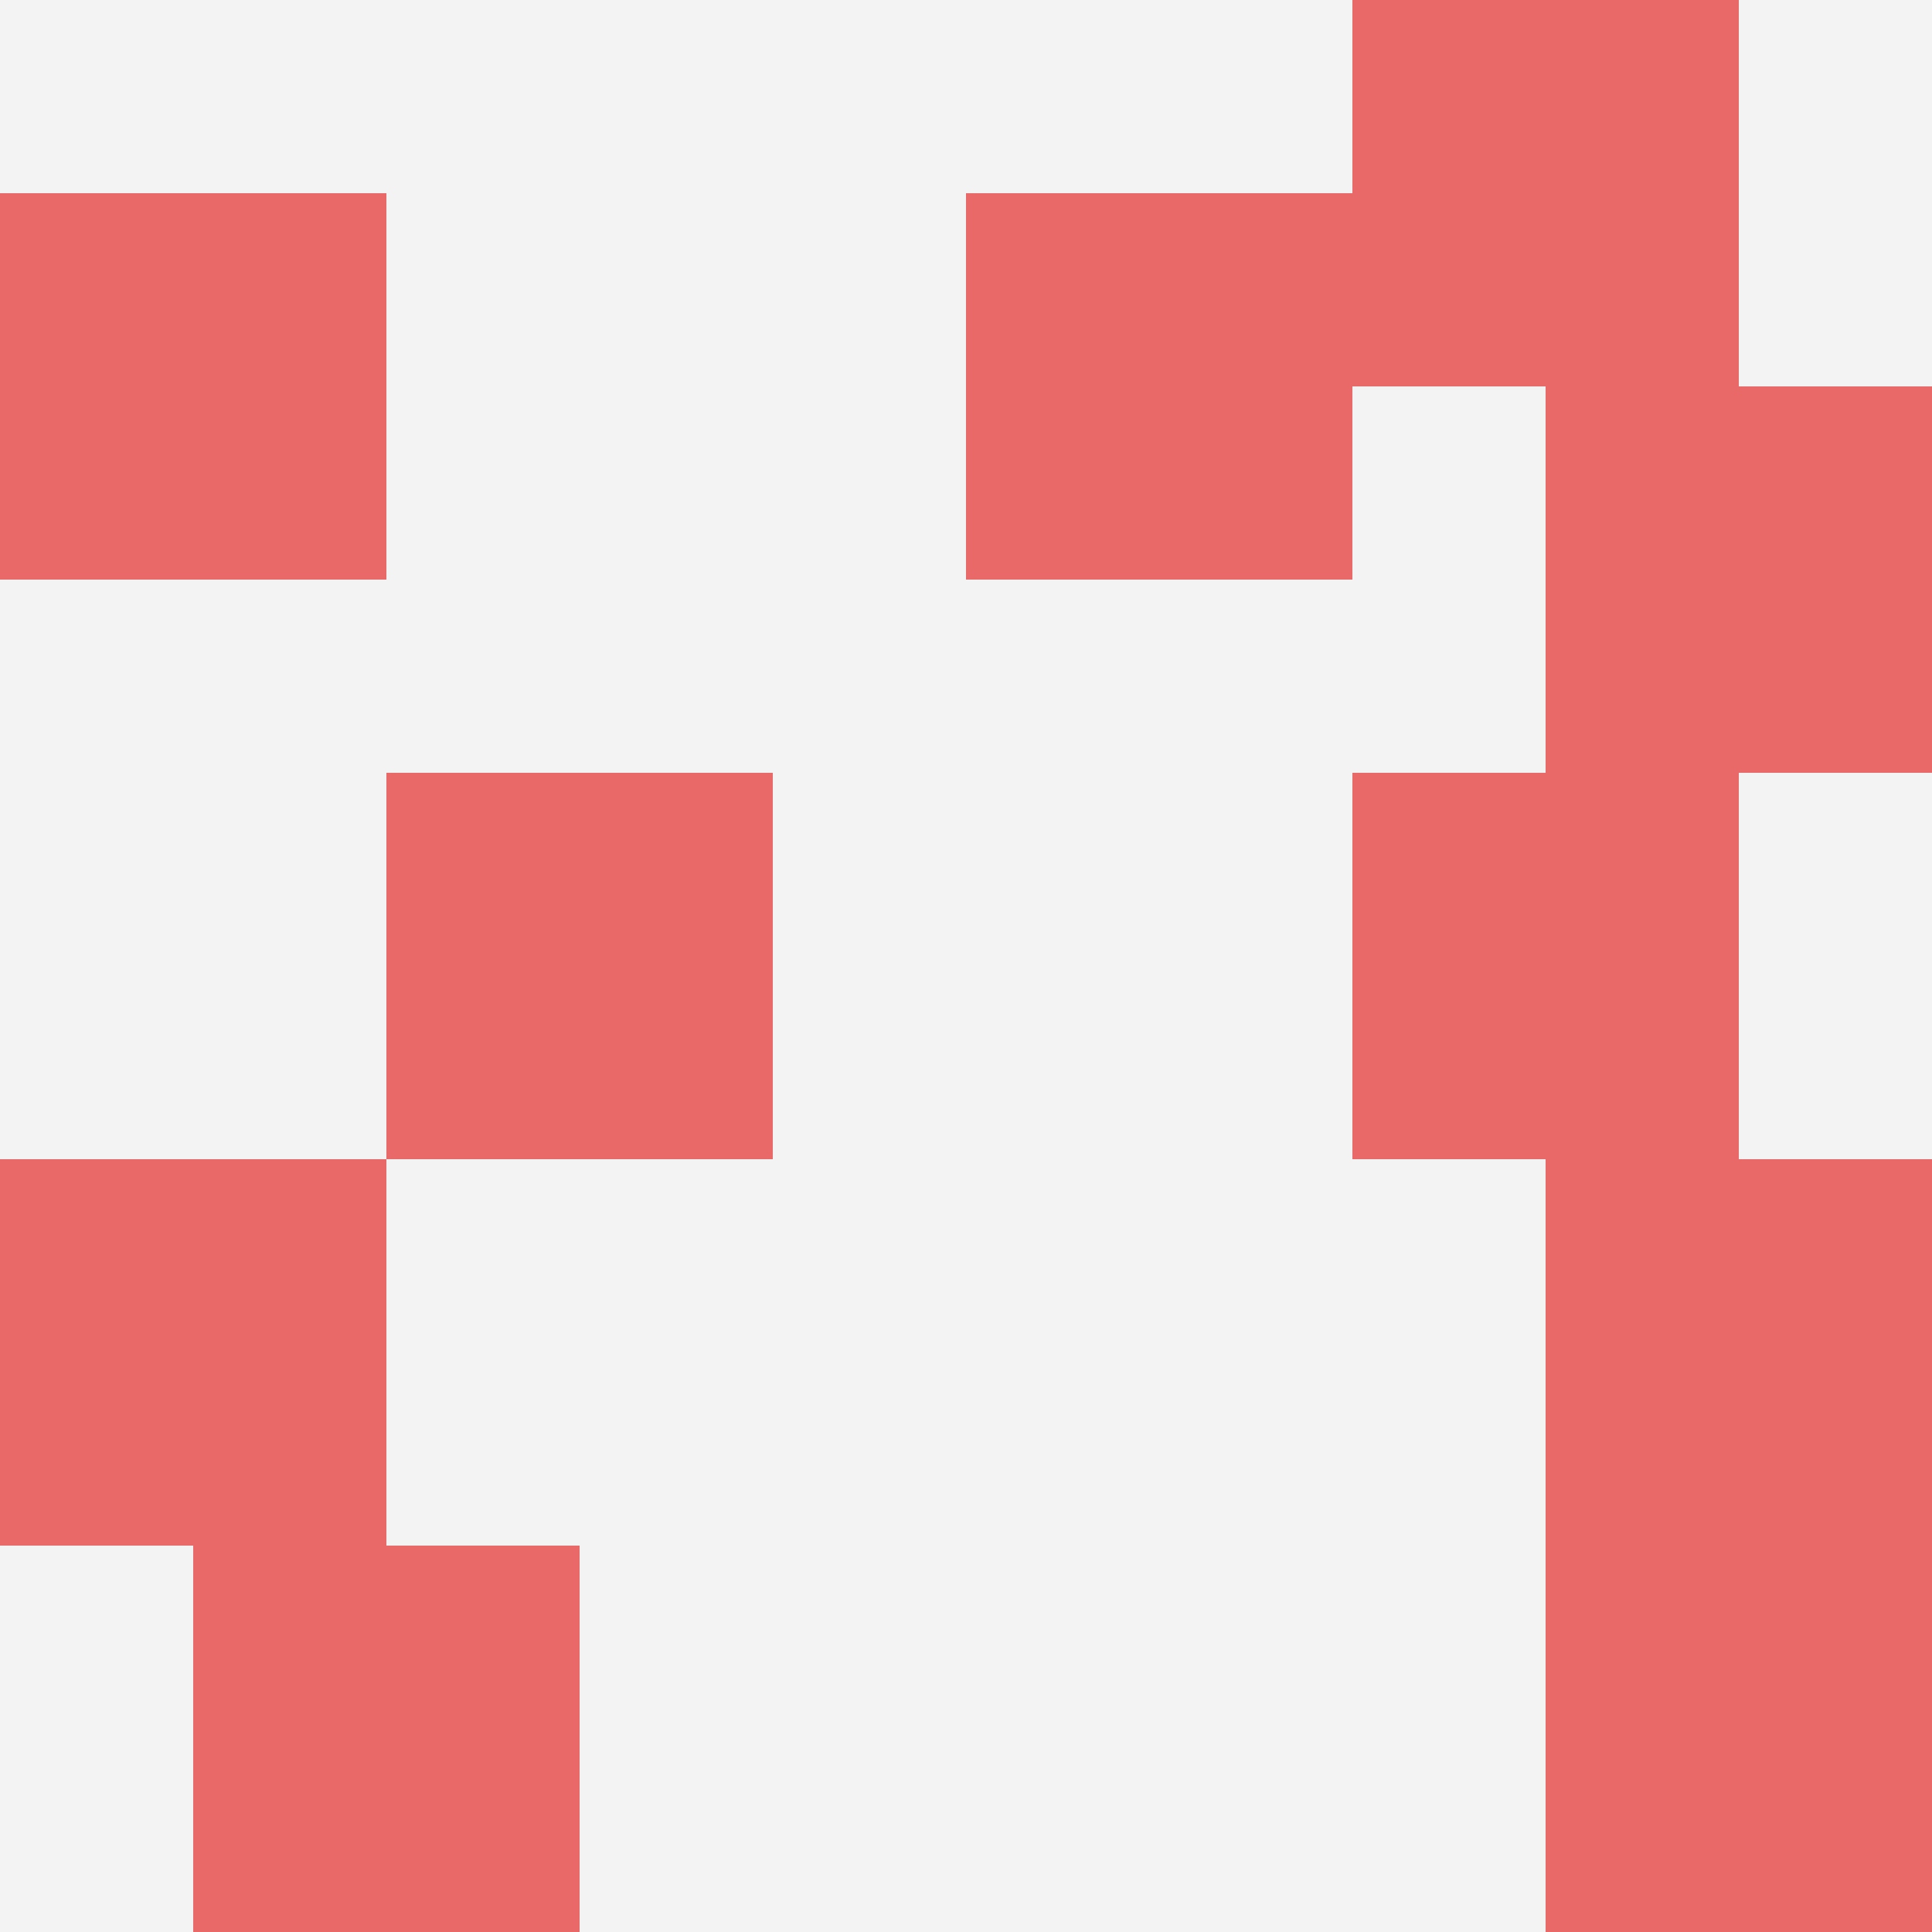
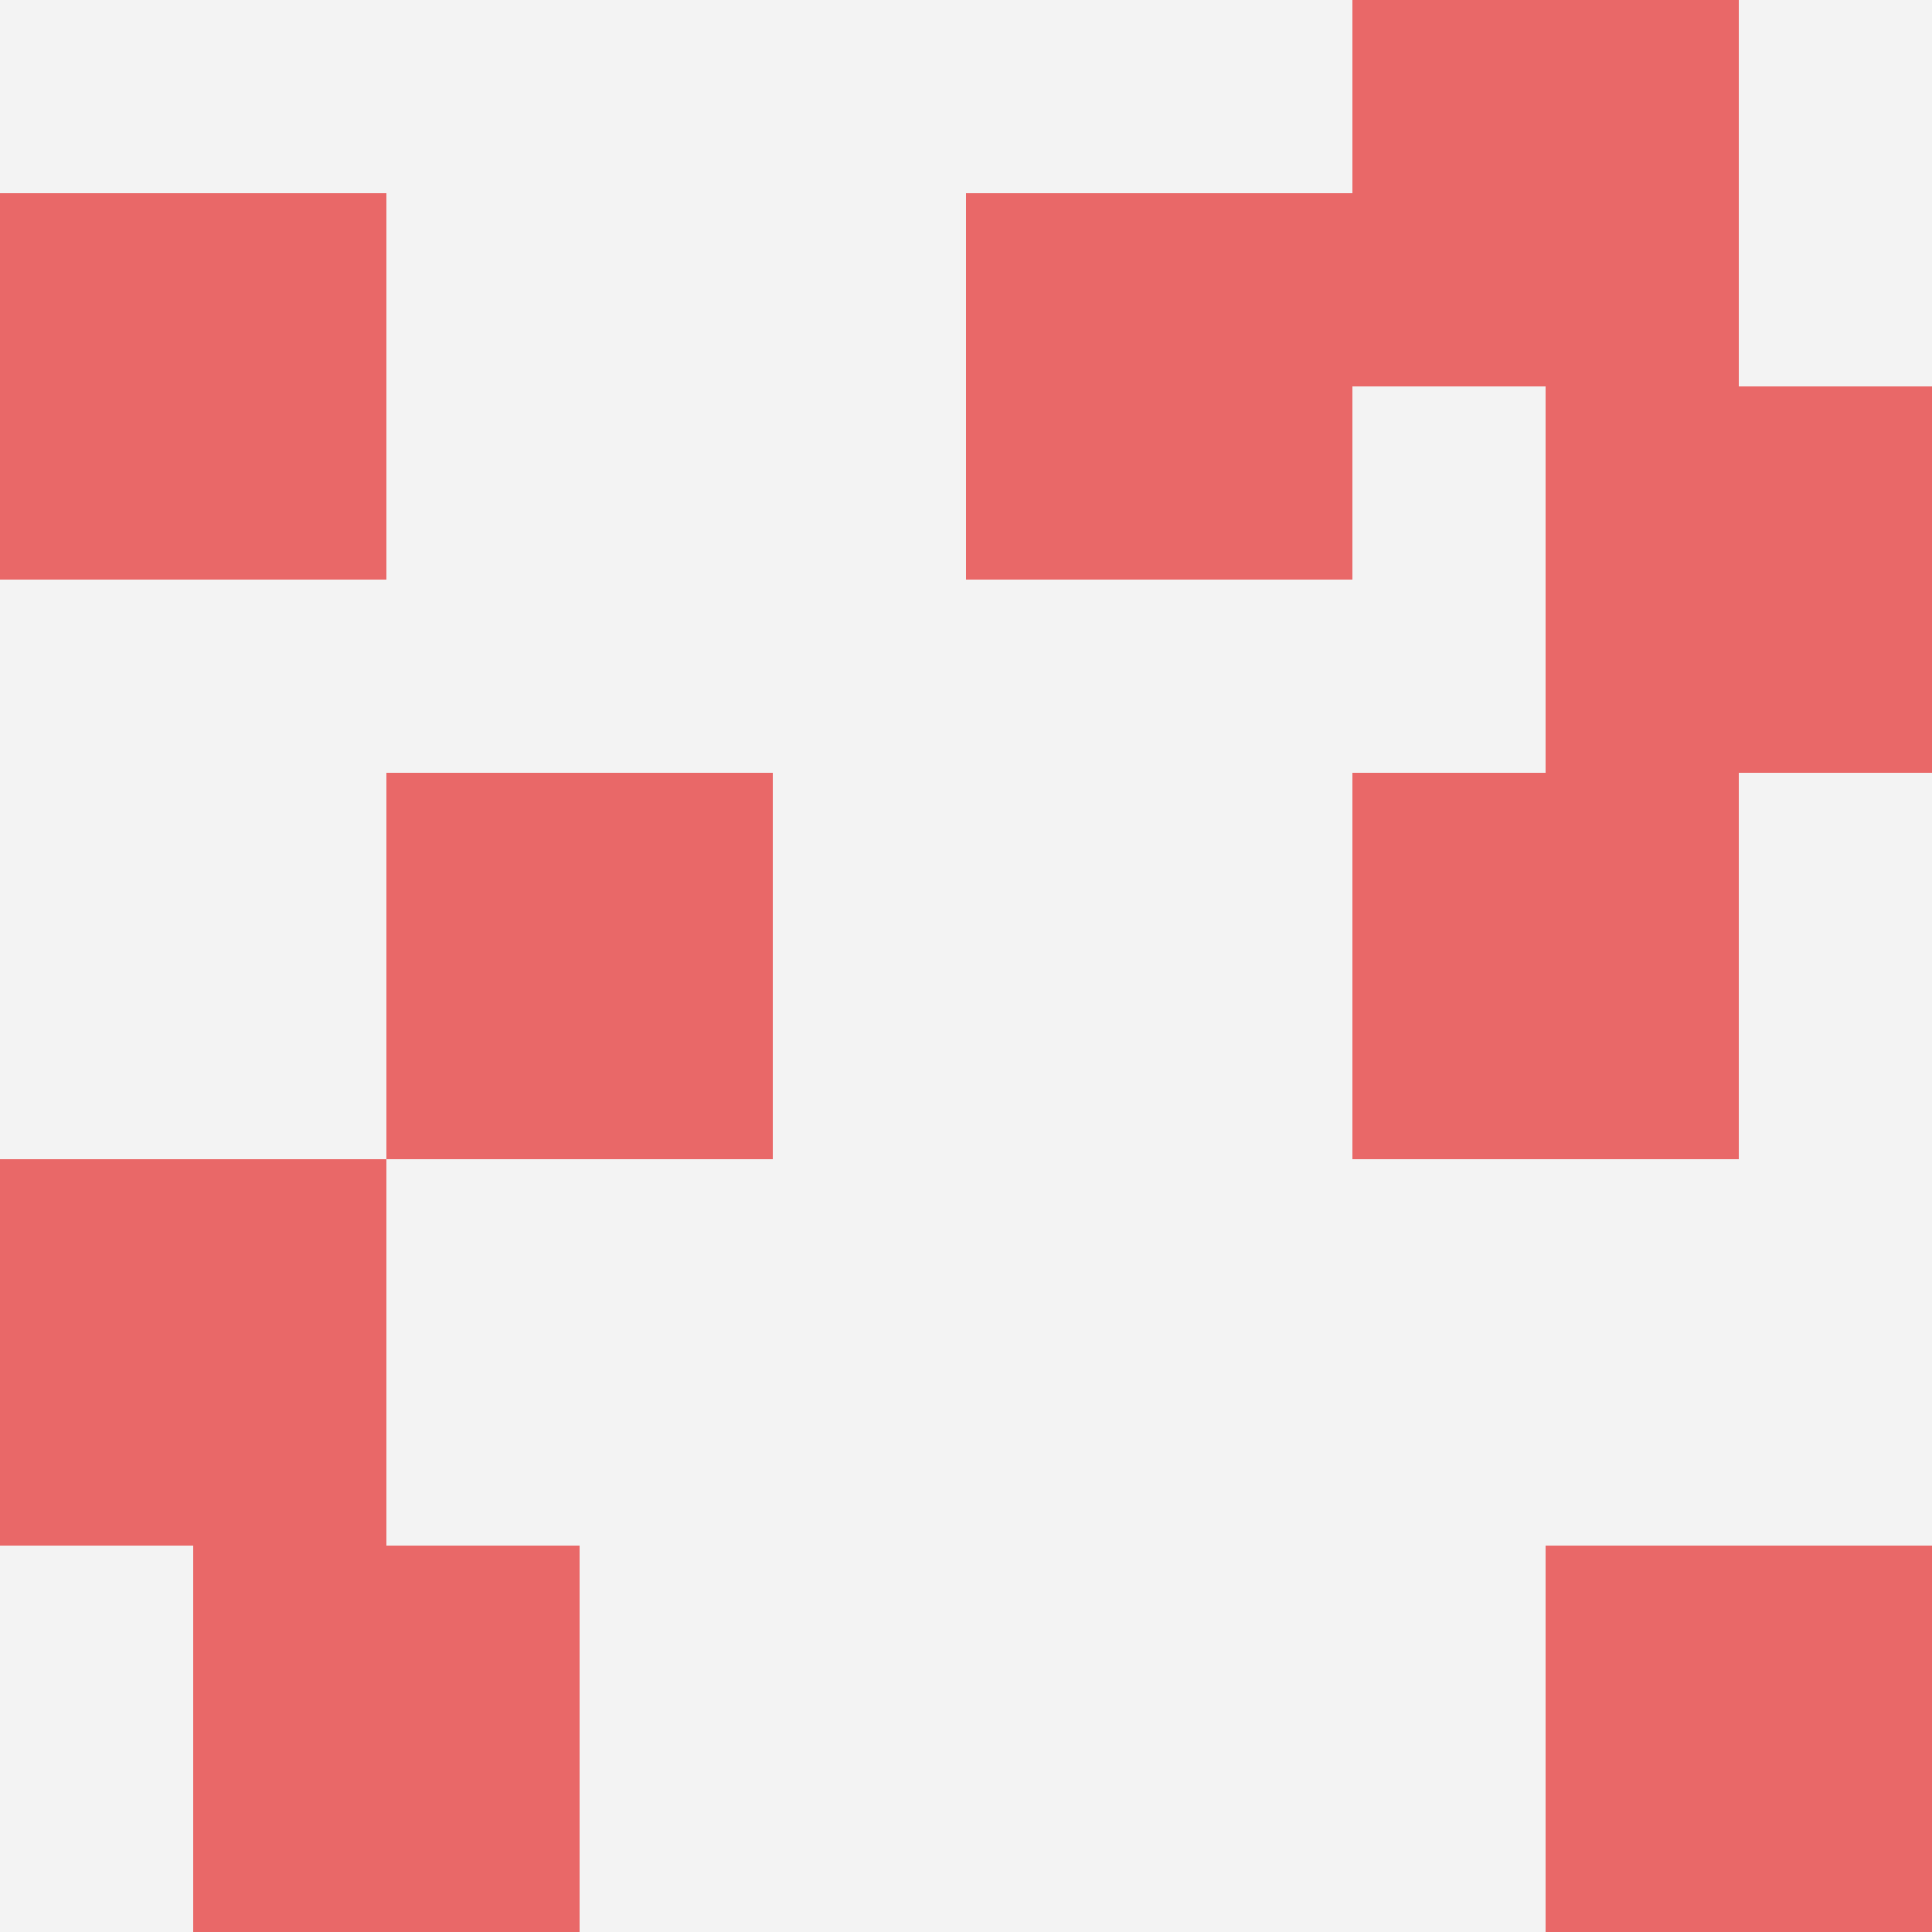
<svg xmlns="http://www.w3.org/2000/svg" id="ten-svg" preserveAspectRatio="xMinYMin meet" viewBox="0 0 10 10">
  <rect x="0" y="0" width="10" height="10" fill="#F3F3F3" />
  <rect class="t" x="8" y="2" />
-   <rect class="t" x="8" y="6" />
  <rect class="t" x="7" y="4" />
  <rect class="t" x="0" y="1" />
  <rect class="t" x="2" y="4" />
  <rect class="t" x="7" y="0" />
  <rect class="t" x="0" y="6" />
  <rect class="t" x="1" y="8" />
  <rect class="t" x="5" y="1" />
  <rect class="t" x="8" y="8" />
  <style>.t{width:2px;height:2px;fill:#E96868} #ten-svg{shape-rendering:crispedges;}</style>
</svg>